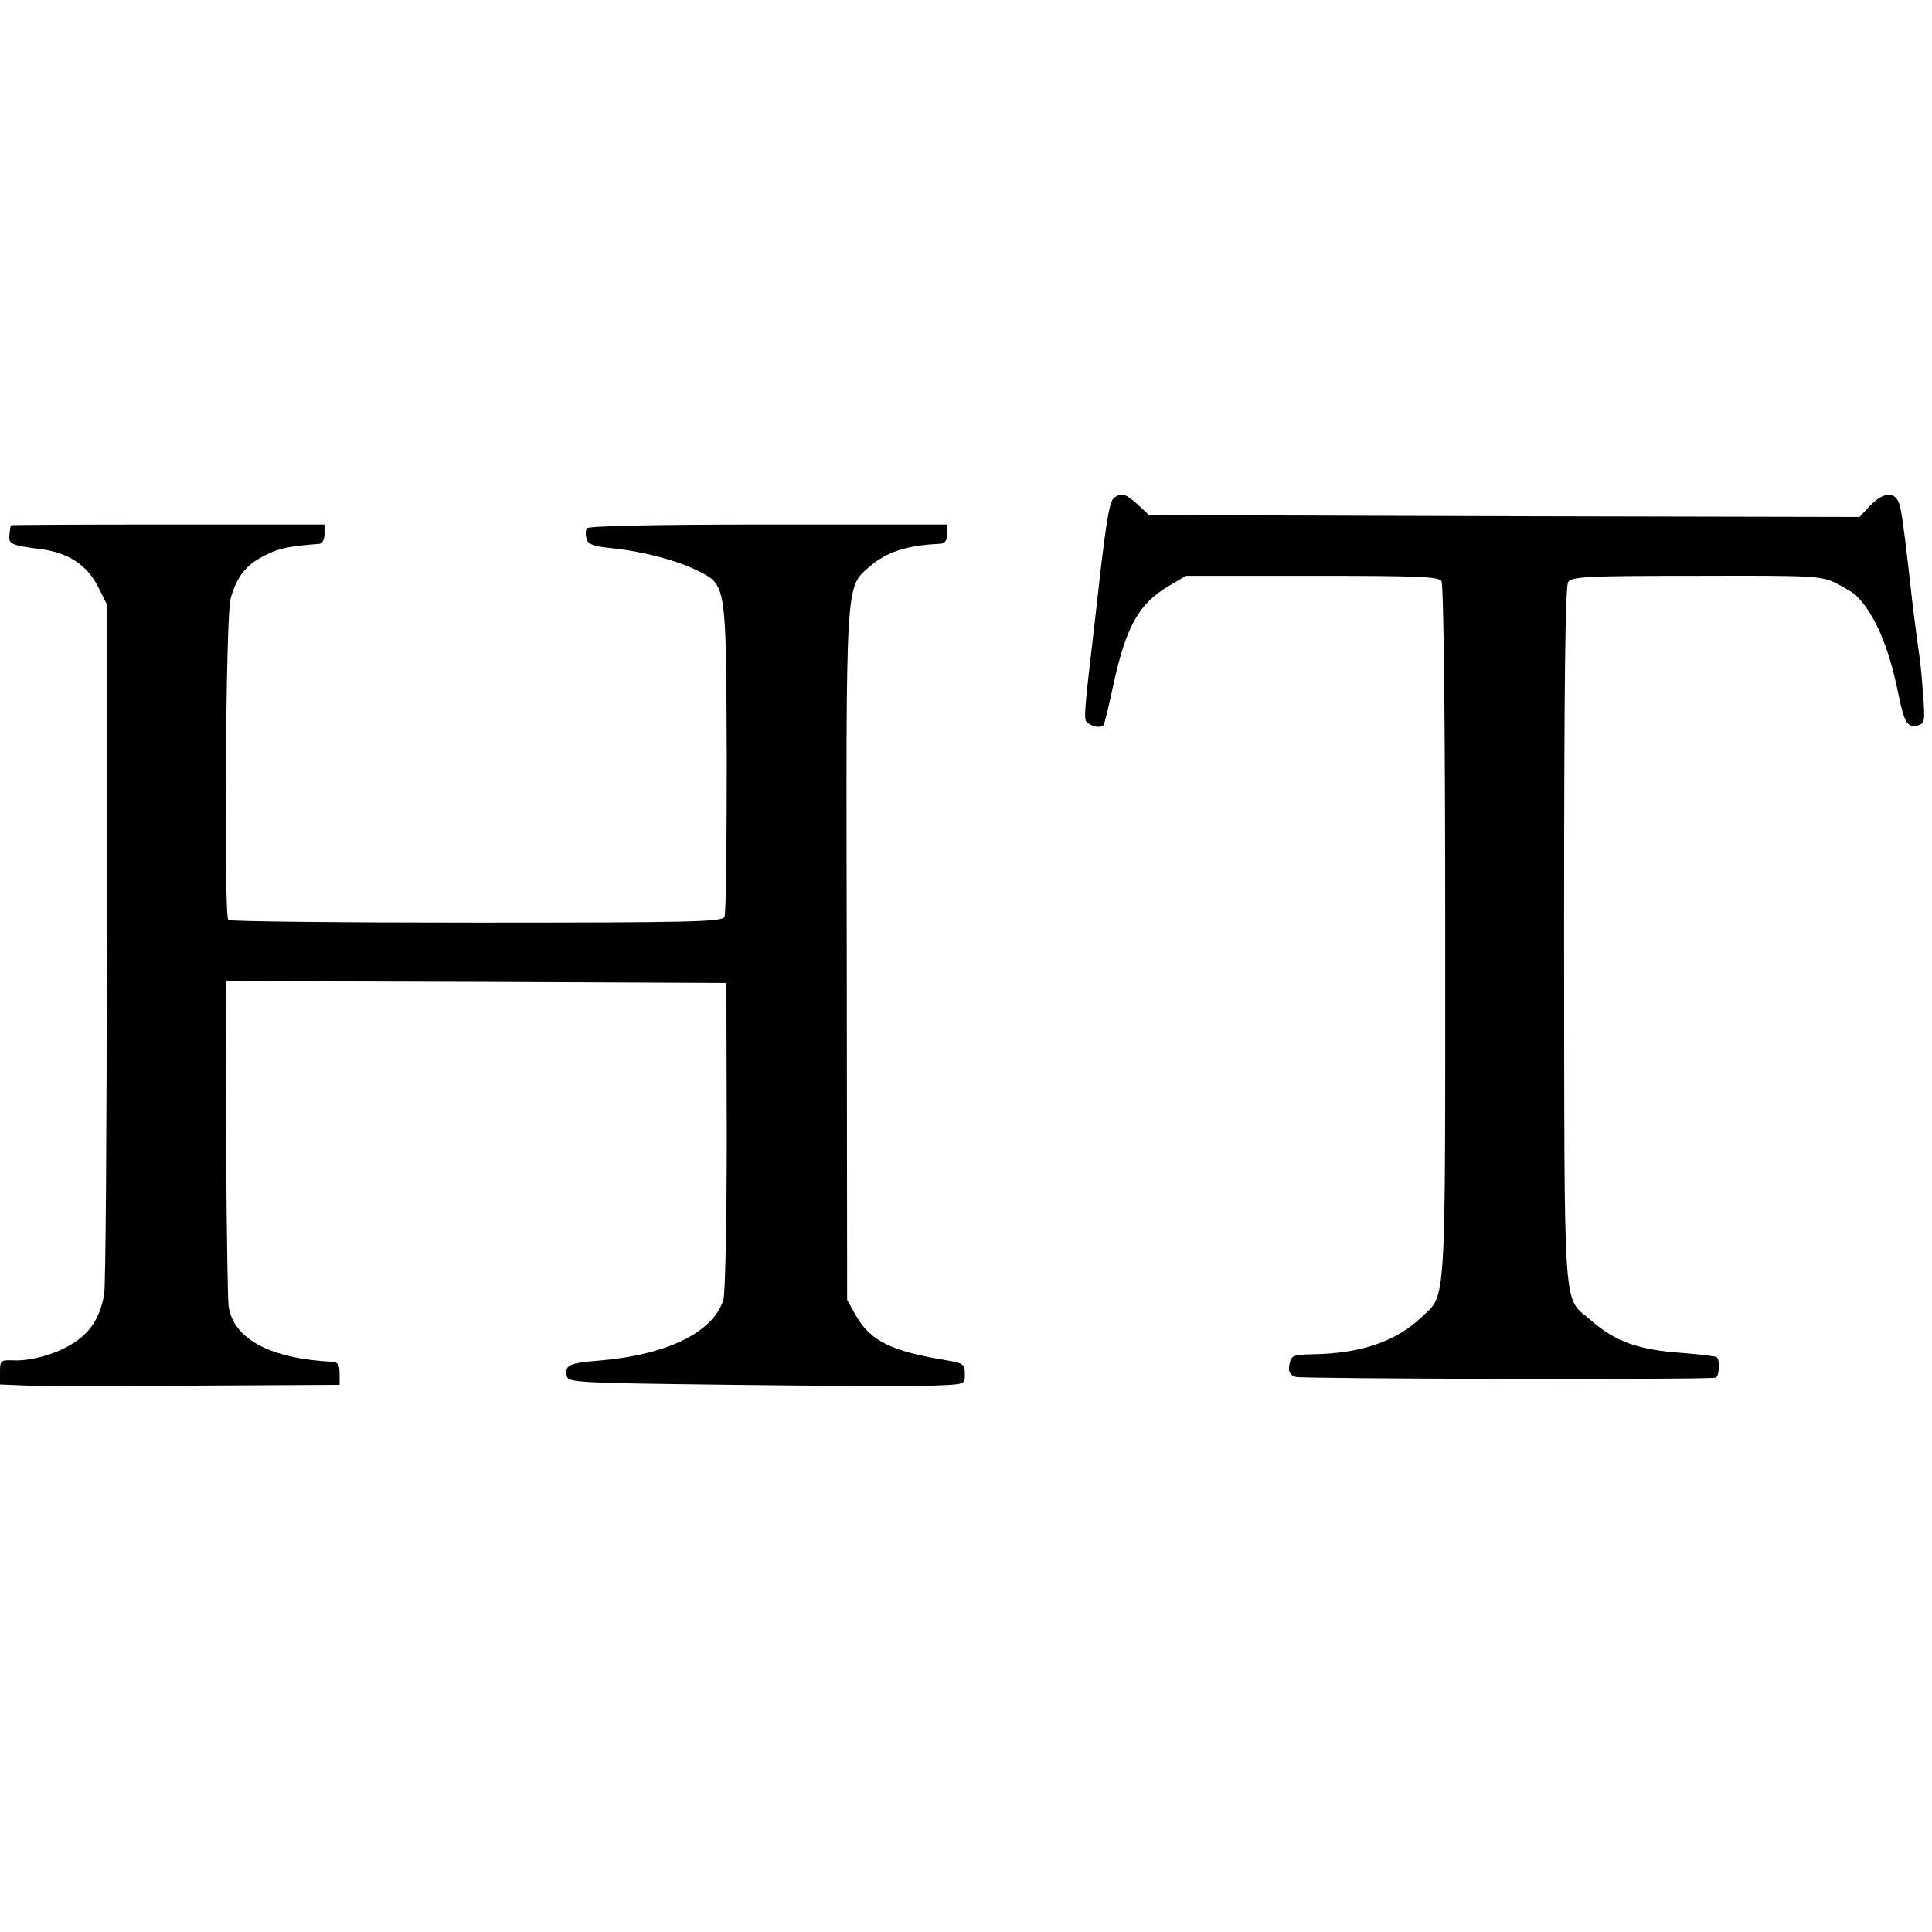
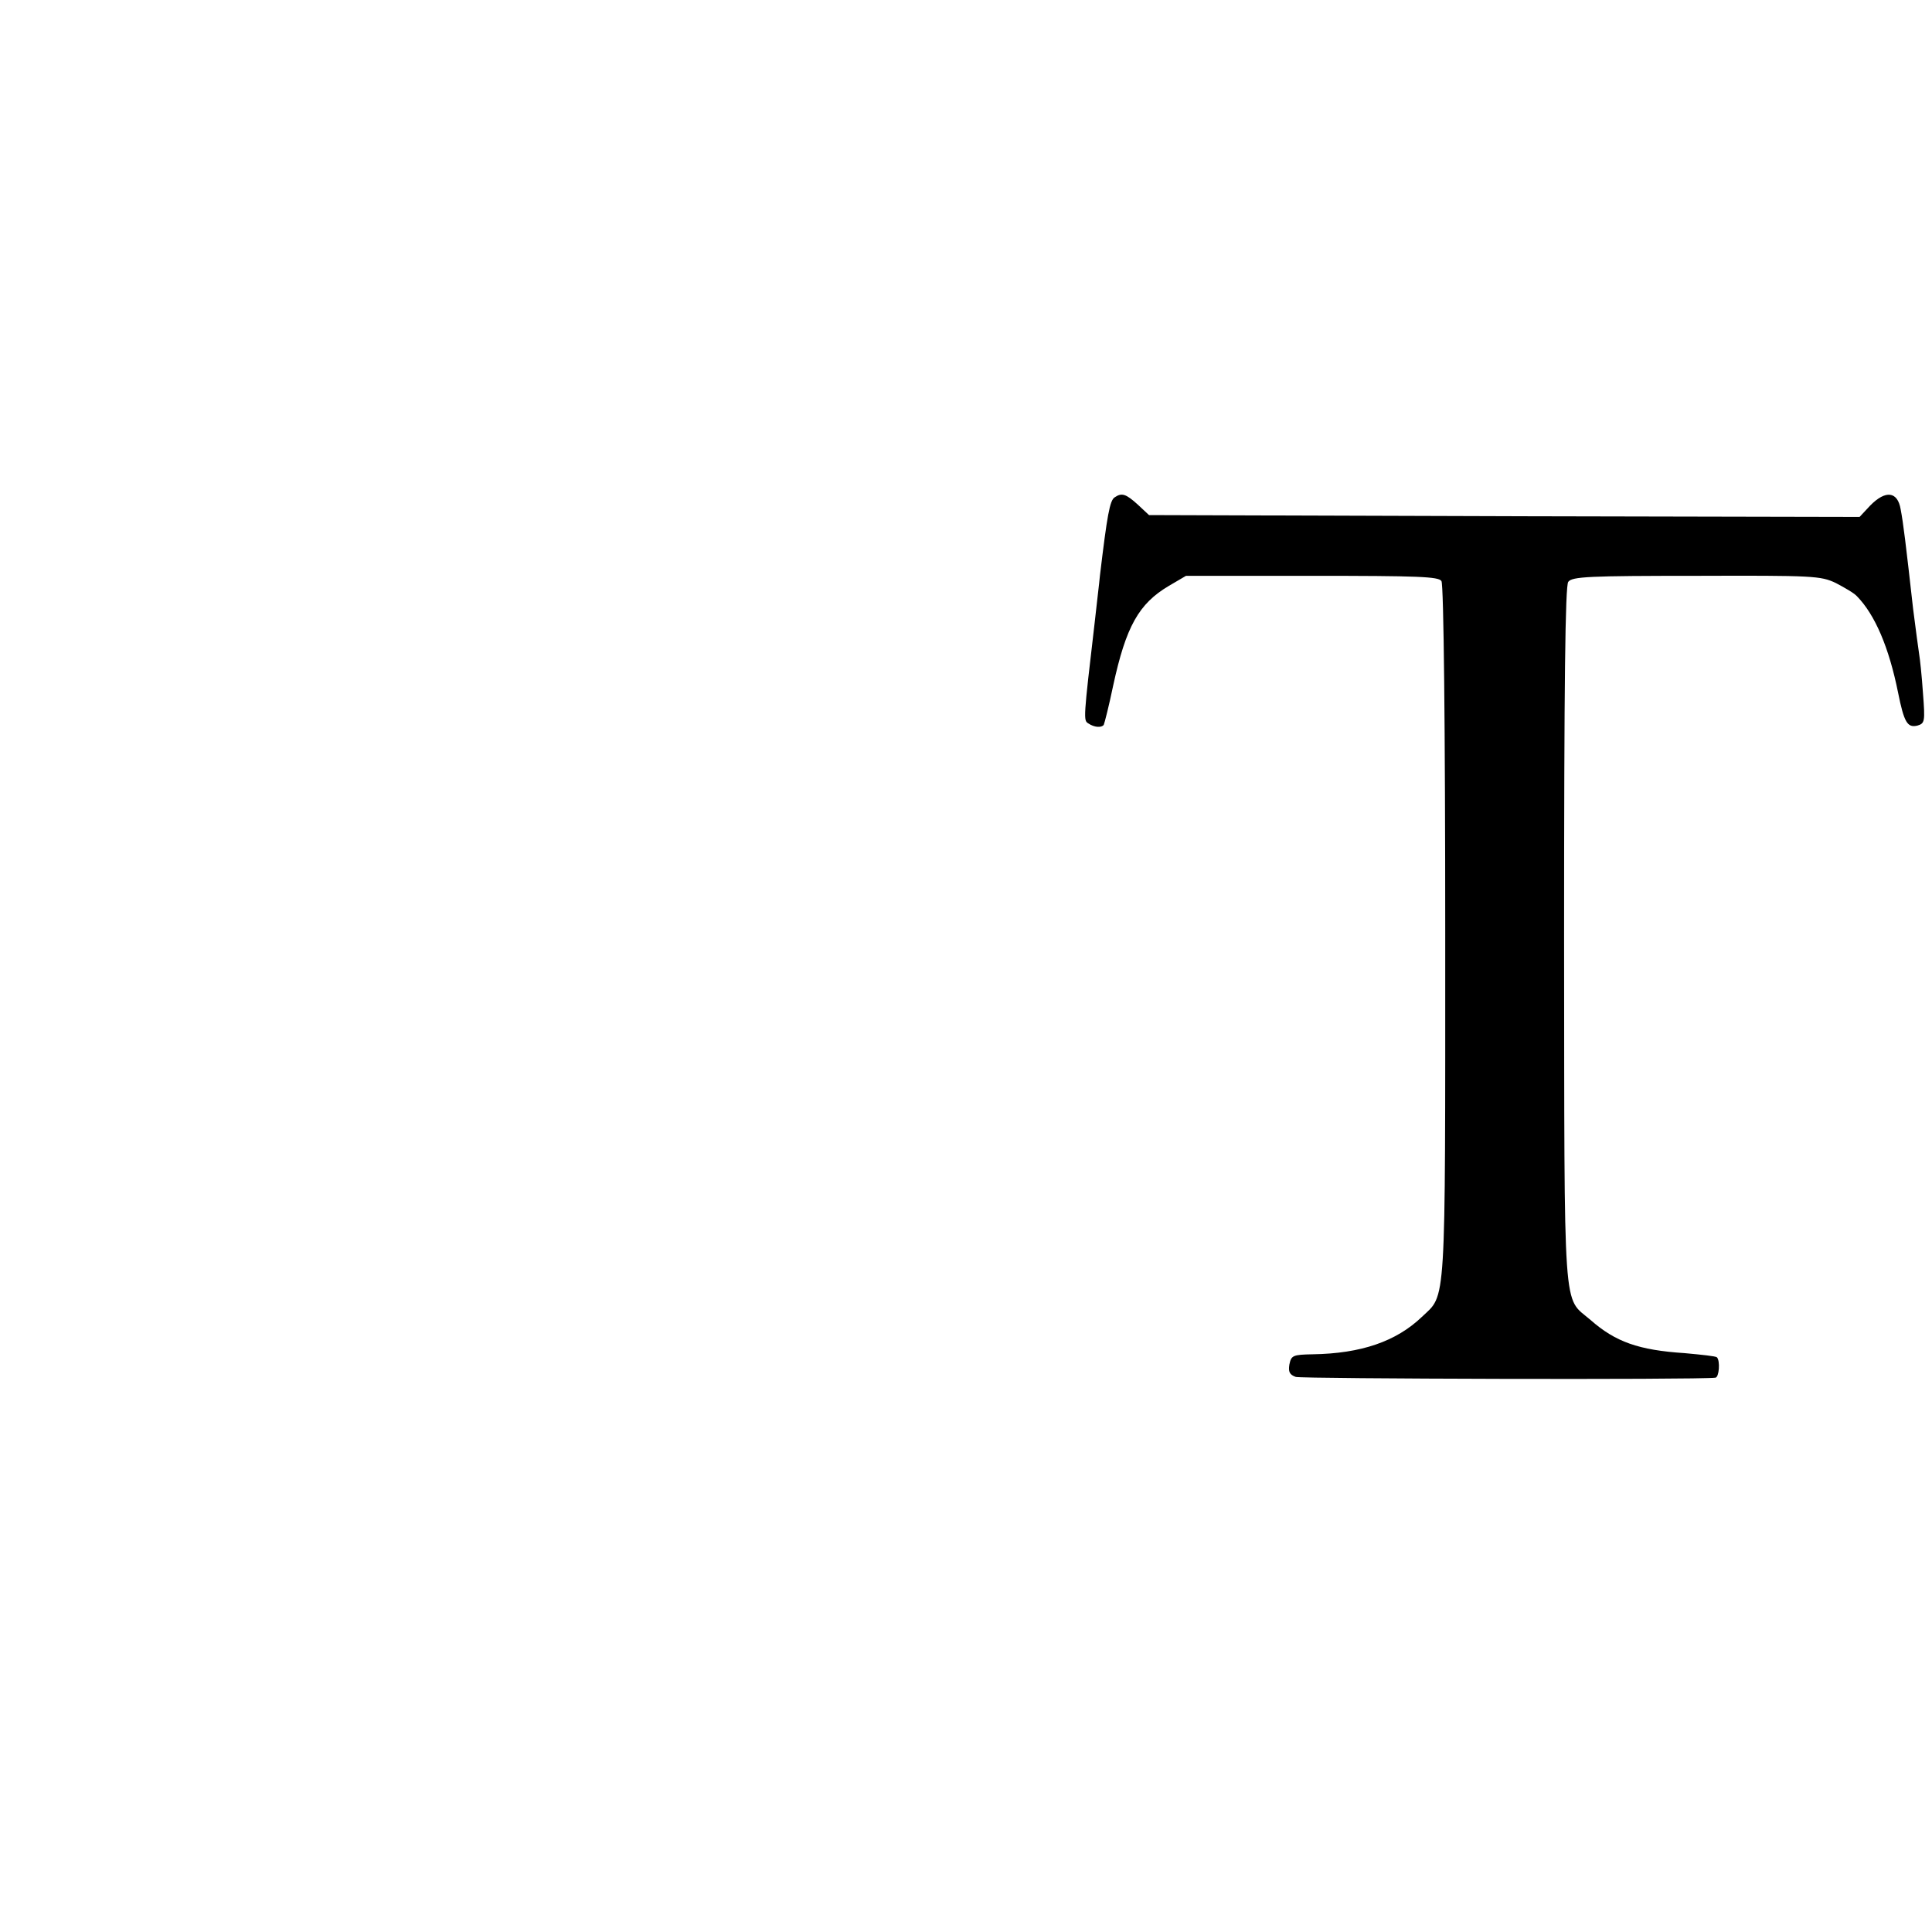
<svg xmlns="http://www.w3.org/2000/svg" version="1.0" width="512pt" height="512pt" viewBox="0 0 512 512" preserveAspectRatio="xMidYMid meet">
  <g transform="translate(0,512) scale(0.1,-0.1)" fill="#000000" stroke="none">
    <path d="M2954 3802 c-13 -8 -20 -48 -39 -207 -2 -22 -9 -78 -14 -125 -30 -256 -30 -259 -17 -267 16 -11 35 -12 41 -4 2 4 14 51 25 104 34 157 68 217 147 264 l46 27 334 0 c282 0 336 -2 343 -14 6 -9 10 -392 10 -933 0 -1008 3 -955 -62 -1017 -68 -65 -161 -97 -289 -99 -53 -1 -57 -3 -62 -27 -3 -19 0 -27 17 -33 16 -5 1062 -8 1112 -2 10 1 13 45 4 54 -3 3 -41 7 -85 11 -123 8 -184 30 -250 88 -74 64 -69 -11 -70 1017 0 674 3 928 11 939 10 14 55 16 339 16 310 1 330 0 370 -19 23 -12 49 -27 56 -35 48 -49 85 -136 109 -255 16 -80 25 -94 51 -88 20 6 21 10 15 87 -3 45 -8 91 -10 102 -2 12 -9 66 -16 120 -20 178 -26 227 -33 264 -8 48 -40 52 -81 10 l-28 -30 -942 2 -941 3 -30 28 c-31 28 -42 32 -61 19z" />
-     <path d="M29 3728 c-1 -2 -3 -13 -4 -25 -3 -25 5 -28 81 -38 74 -9 123 -41 153 -98 l24 -48 0 -897 c0 -493 -3 -913 -7 -933 -11 -59 -35 -98 -78 -126 -44 -30 -116 -51 -165 -48 -31 1 -33 -1 -33 -31 l0 -33 73 -3 c39 -2 242 -2 449 0 l378 2 0 30 c0 22 -5 30 -17 31 -165 8 -263 59 -277 146 -5 29 -10 702 -7 841 l1 22 663 -2 662 -3 1 -405 c0 -227 -4 -418 -9 -435 -28 -87 -150 -146 -332 -161 -76 -6 -89 -12 -83 -40 3 -18 25 -19 443 -24 242 -3 479 -4 526 -2 85 3 86 3 86 28 0 29 -3 31 -48 39 -147 24 -202 51 -241 119 l-23 41 -1 909 c-2 1006 -4 978 60 1034 45 39 98 57 189 61 11 1 17 9 17 26 l0 25 -474 0 c-309 0 -477 -4 -481 -10 -3 -6 -4 -18 0 -29 4 -14 19 -19 68 -24 80 -8 171 -32 225 -59 77 -39 76 -30 78 -493 0 -225 -2 -417 -6 -425 -7 -13 -89 -15 -658 -15 -358 0 -654 3 -657 7 -12 12 -7 804 6 851 16 59 42 92 93 116 37 19 61 23 144 30 6 1 12 12 12 26 l0 25 -415 0 c-228 0 -416 -1 -416 -2z" />
  </g>
</svg>